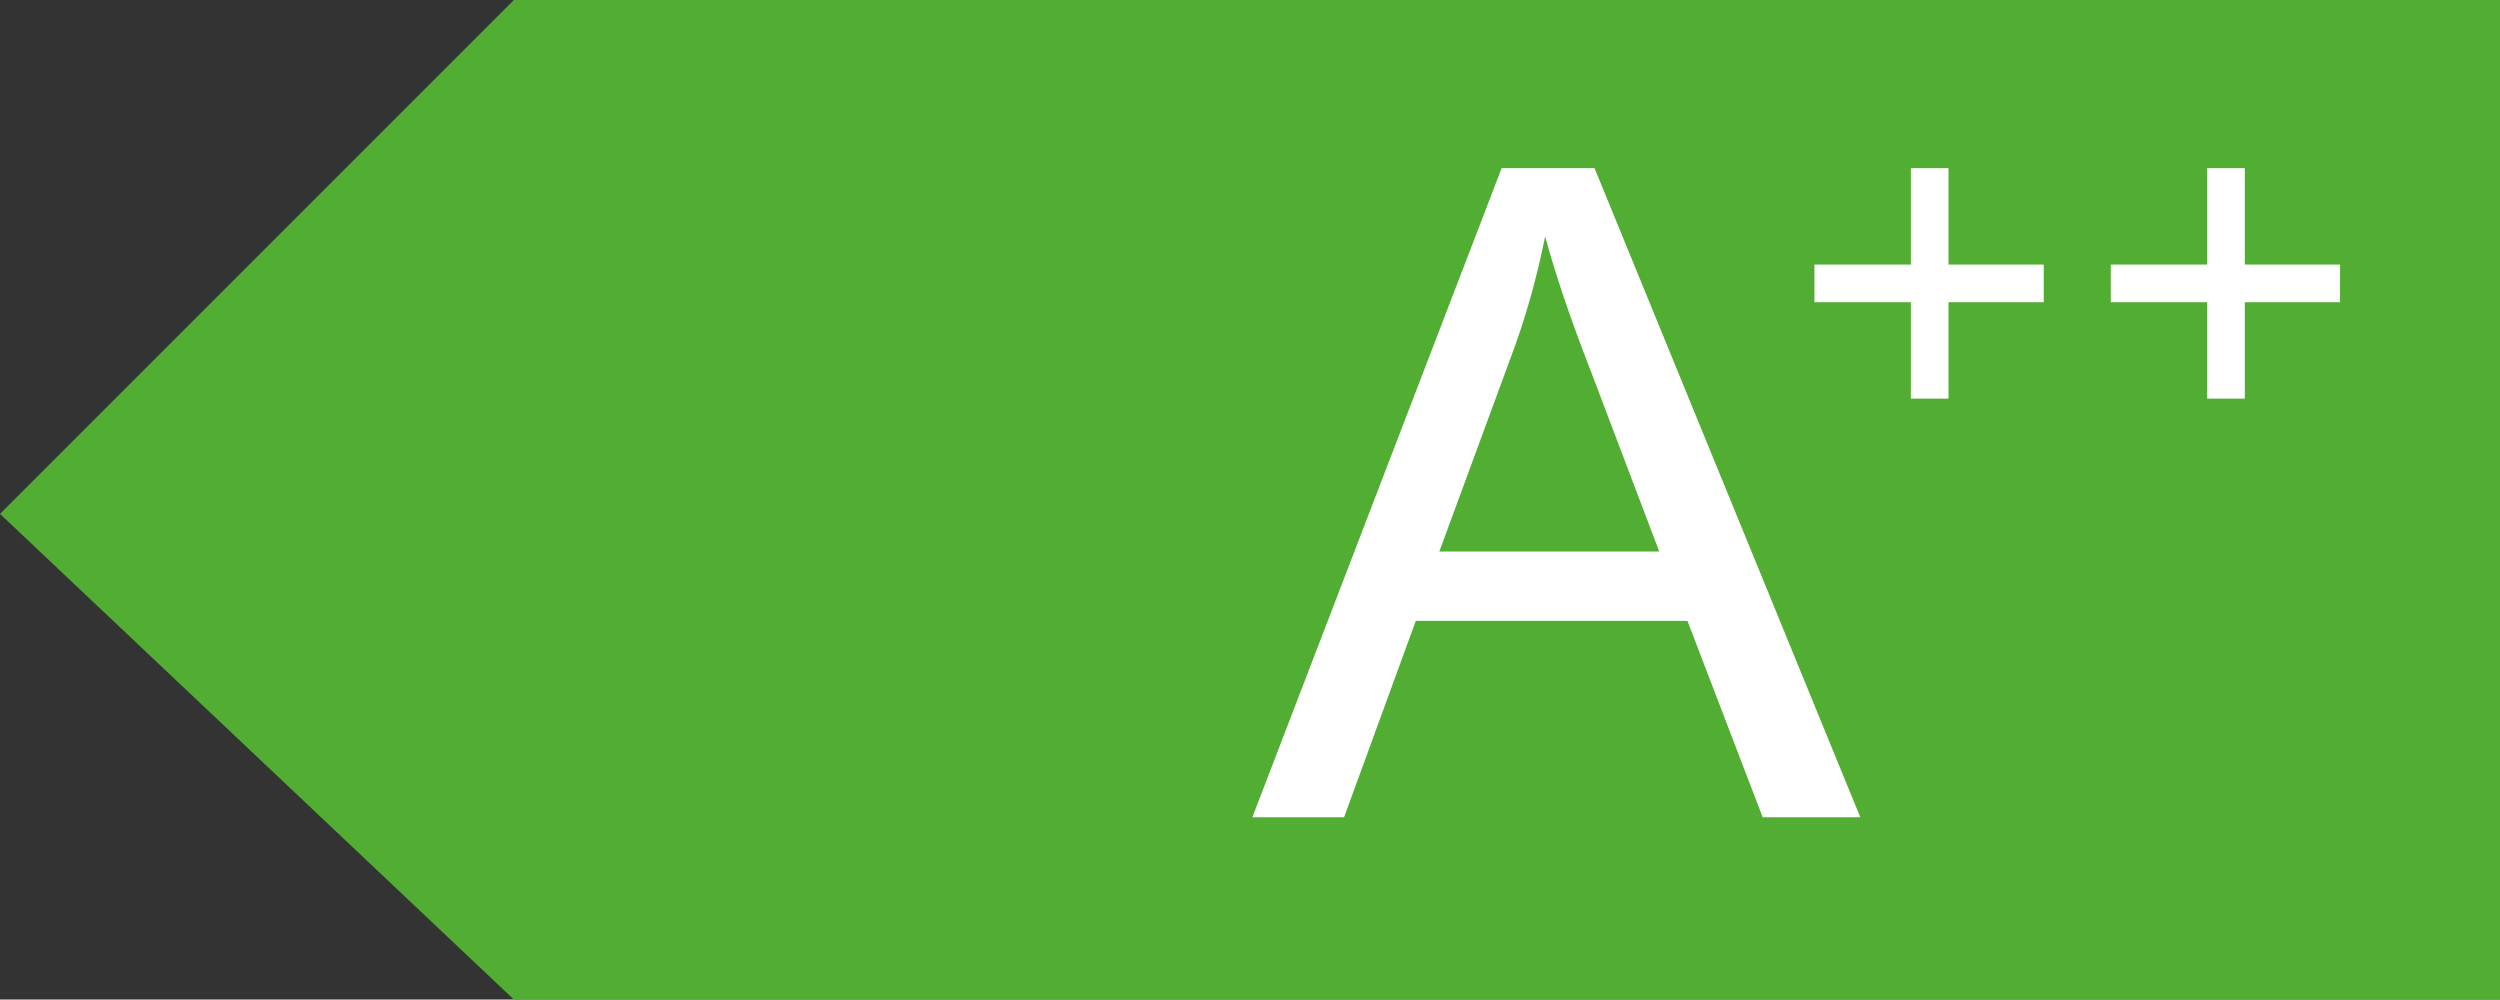
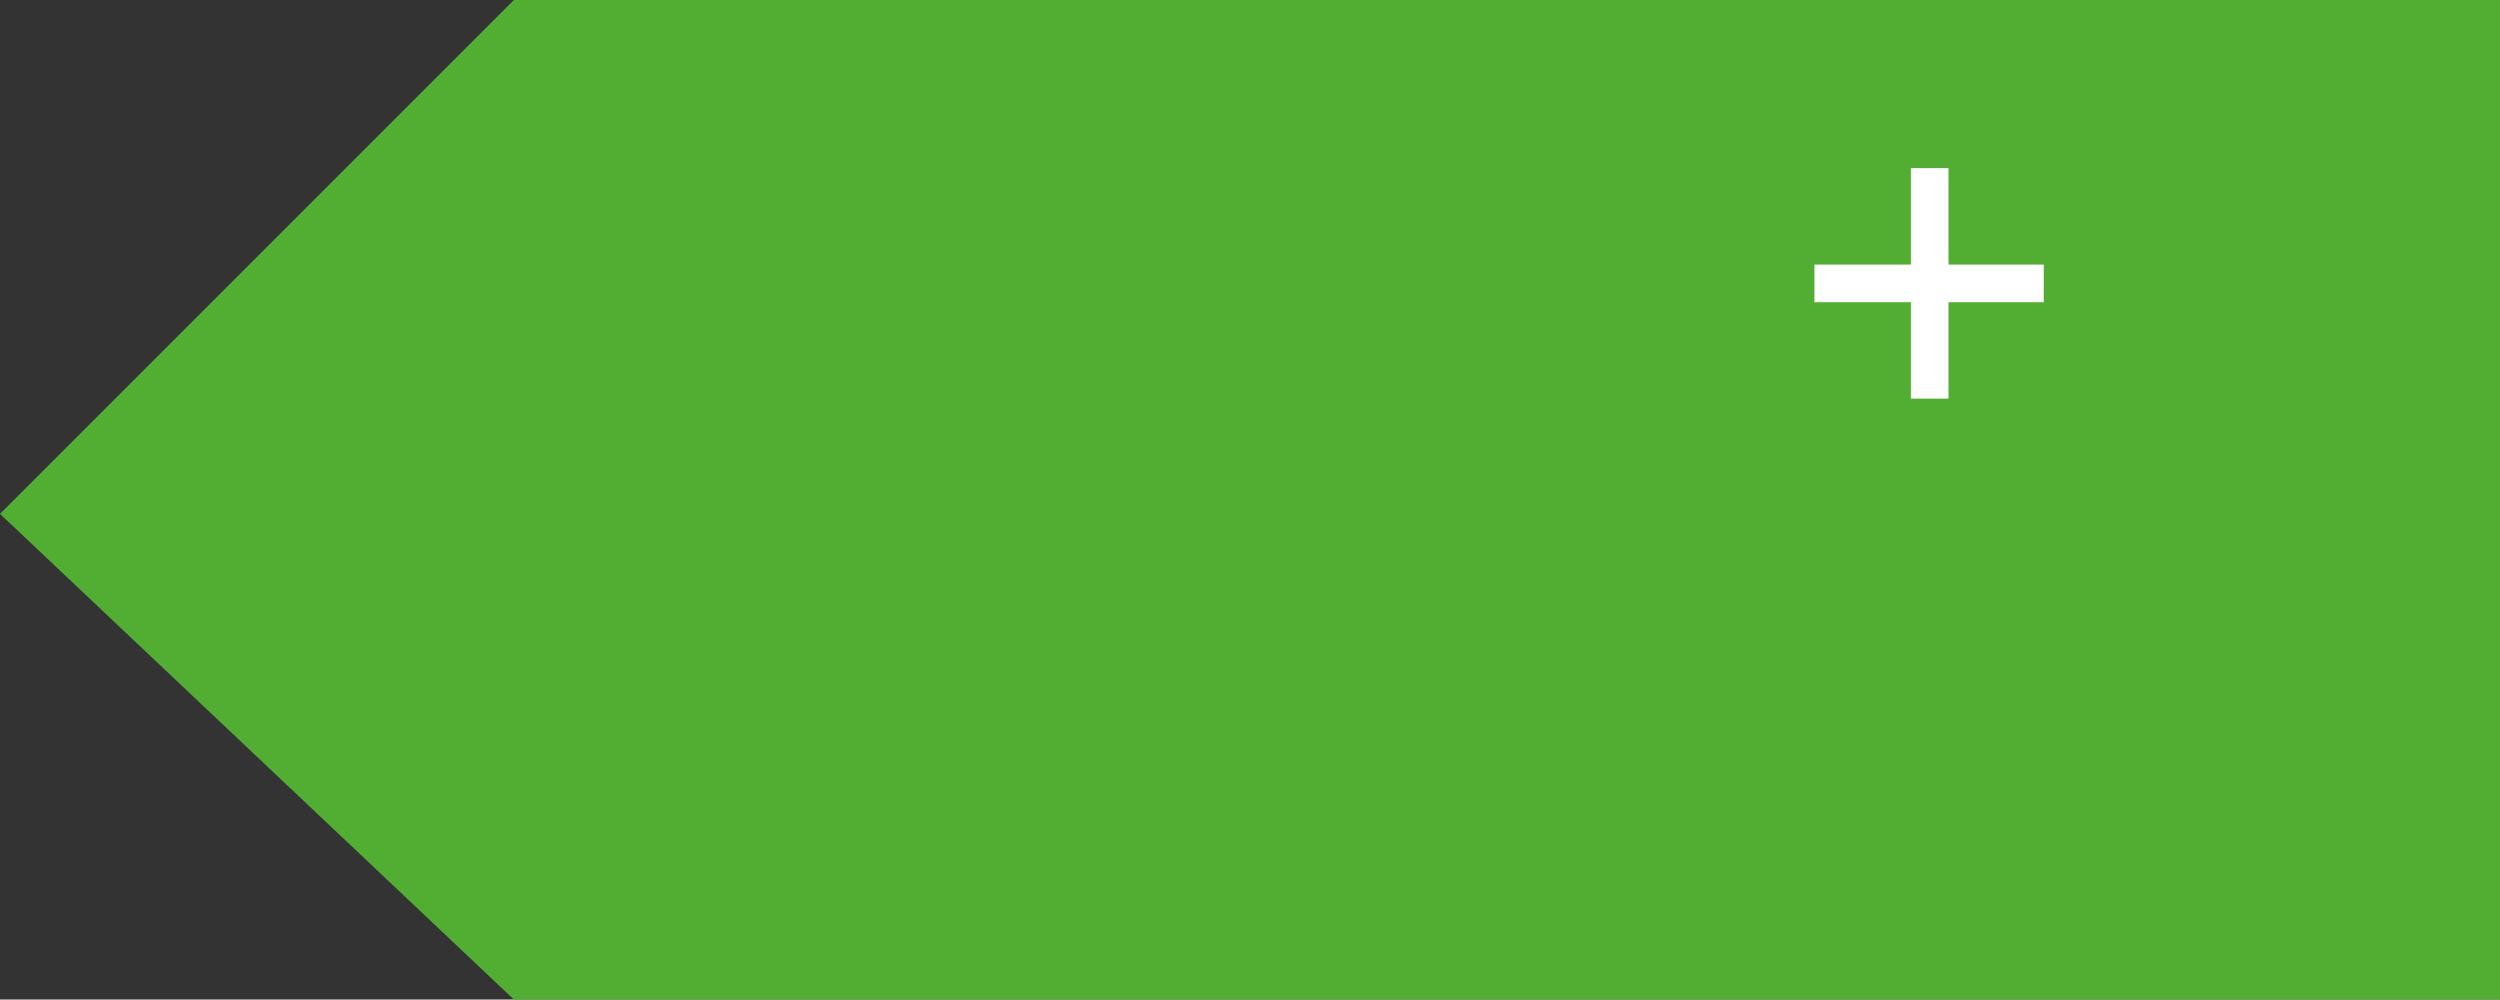
<svg xmlns="http://www.w3.org/2000/svg" version="1.1" x="0px" y="0px" viewBox="0 0 212.6 85" style="enable-background:new 0 0 212.6 85;" xml:space="preserve">
  <rect x="0" y="0" width="212.6" height="85" fill="#333333" stroke="none" />
  <style type="text/css">
	.st0{fill:#52AE32;}
	.st1{fill:#FFFFFF;}
</style>
  <g id="Ebene_1">
</g>
  <g id="Rahmen">
    <polygon class="st0" points="212.6,0 43.7,0 0,43.7 43.7,85 212.6,85  " />
    <g>
      <path class="st1" d="M165.7,22.5h8.1v3.2h-8.1v8.2h-3.2v-8.2h-8.2v-3.2h8.2v-8.2h3.2V22.5z" />
    </g>
    <g>
-       <path class="st1" d="M190.9,22.5h8.1v3.2h-8.1v8.2h-3.2v-8.2h-8.2v-3.2h8.2v-8.2h3.2V22.5z" />
-     </g>
+       </g>
    <g>
-       <path class="st1" d="M106.5,69.5l21.2-55.2h7.9l22.6,55.2h-8.3l-6.4-16.7h-23.1l-6.1,16.7H106.5z M122.4,46.9h18.7l-5.8-15.3    c-1.8-4.6-3.1-8.5-3.9-11.5c-0.7,3.5-1.7,7.1-3,10.5L122.4,46.9z" />
-     </g>
+       </g>
  </g>
</svg>